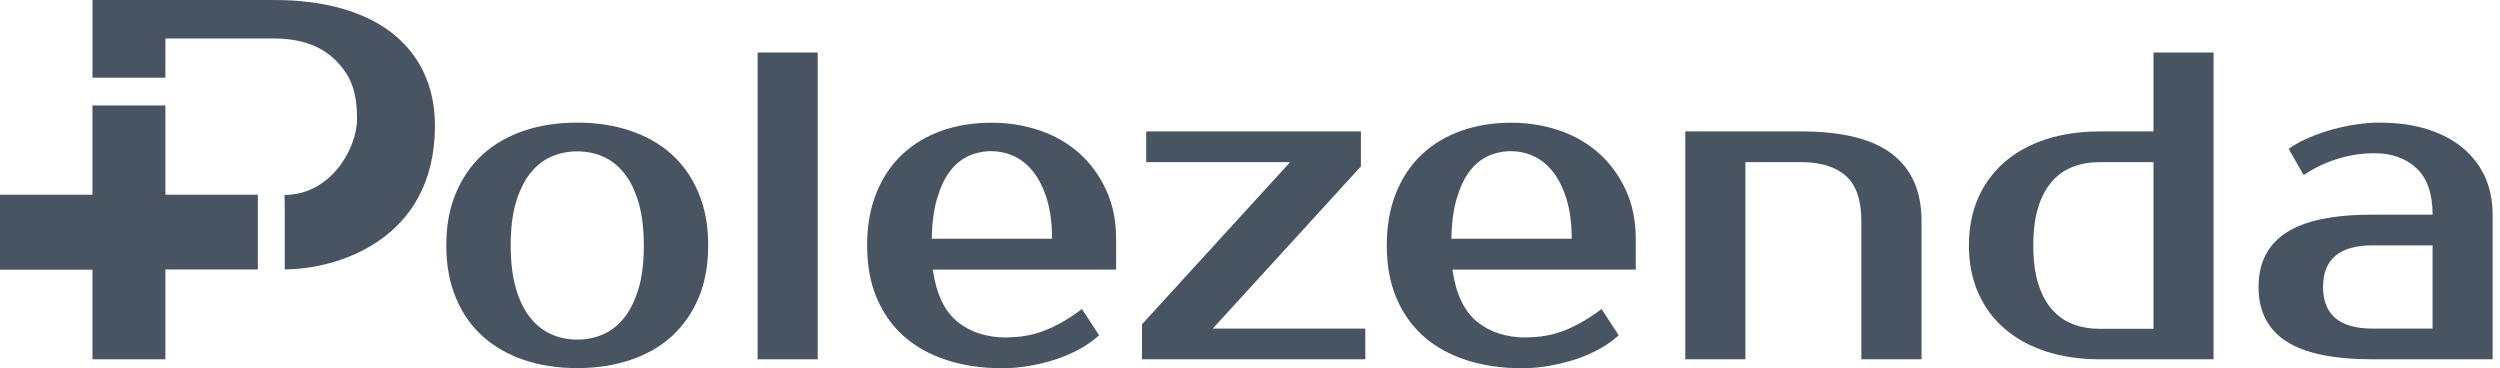
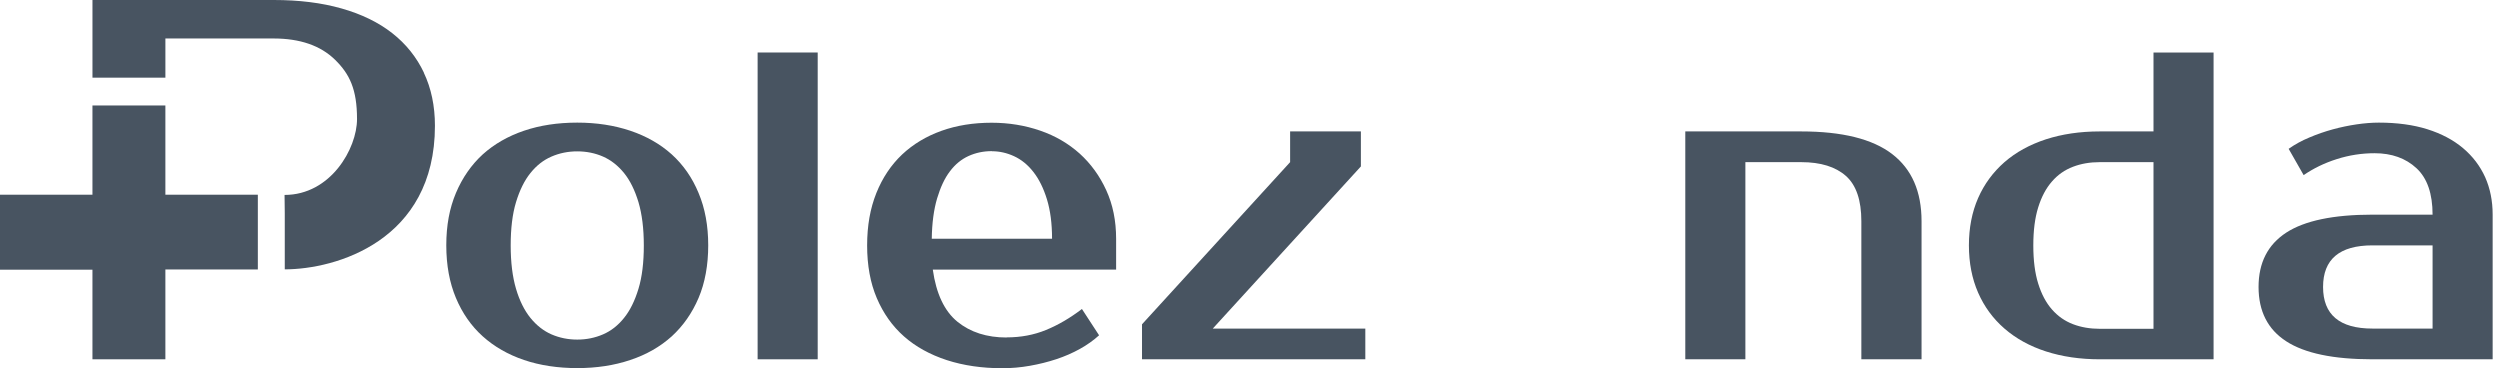
<svg xmlns="http://www.w3.org/2000/svg" width="163" height="24" viewBox="0 0 163 24" fill="none">
  <path d="M37.637 7.995C38.888 7.995 40.036 8.169 41.095 8.524C42.147 8.879 43.05 9.393 43.798 10.066C44.546 10.746 45.131 11.577 45.546 12.582C45.968 13.579 46.176 14.72 46.176 15.998C46.176 17.274 45.968 18.438 45.546 19.428C45.124 20.418 44.539 21.249 43.798 21.929C43.05 22.602 42.147 23.123 41.095 23.471C40.044 23.826 38.888 24 37.637 24C36.385 24 35.208 23.826 34.163 23.471C33.119 23.116 32.223 22.602 31.475 21.929C30.727 21.257 30.142 20.418 29.727 19.428C29.312 18.438 29.098 17.297 29.098 15.998C29.098 14.698 29.305 13.587 29.727 12.582C30.149 11.584 30.734 10.746 31.475 10.066C32.223 9.393 33.119 8.879 34.163 8.524C35.208 8.169 36.363 7.995 37.637 7.995ZM37.637 22.141C38.236 22.141 38.792 22.028 39.318 21.801C39.844 21.574 40.295 21.219 40.688 20.728C41.08 20.244 41.391 19.61 41.628 18.831C41.865 18.053 41.977 17.108 41.977 16.005C41.977 14.902 41.858 13.957 41.628 13.179C41.391 12.4 41.08 11.766 40.688 11.282C40.295 10.799 39.836 10.436 39.318 10.209C38.799 9.982 38.236 9.869 37.637 9.869C37.037 9.869 36.481 9.982 35.956 10.209C35.43 10.436 34.978 10.791 34.585 11.282C34.193 11.766 33.882 12.4 33.645 13.179C33.408 13.957 33.297 14.902 33.297 16.005C33.297 17.108 33.415 18.053 33.645 18.831C33.874 19.61 34.193 20.244 34.585 20.728C34.978 21.212 35.437 21.574 35.956 21.801C36.481 22.028 37.037 22.141 37.637 22.141Z" fill="#485461" />
  <path d="M53.314 23.426H49.397V3.423H53.314V23.426Z" fill="#485461" />
  <path d="M65.639 21.997C66.557 21.997 67.409 21.839 68.201 21.514C68.994 21.189 69.771 20.735 70.542 20.146L71.66 21.861C71.304 22.186 70.89 22.481 70.416 22.746C69.942 23.01 69.423 23.237 68.875 23.418C68.327 23.599 67.75 23.743 67.15 23.849C66.55 23.955 65.957 24.008 65.358 24.008C64.032 24.008 62.825 23.834 61.729 23.479C60.64 23.123 59.707 22.61 58.944 21.937C58.181 21.265 57.589 20.426 57.167 19.436C56.745 18.446 56.537 17.305 56.537 16.005C56.537 14.705 56.737 13.594 57.137 12.589C57.537 11.592 58.1 10.753 58.818 10.073C59.536 9.4 60.388 8.887 61.38 8.531C62.373 8.176 63.462 8.002 64.654 8.002C65.772 8.002 66.831 8.176 67.816 8.516C68.809 8.856 69.668 9.363 70.394 10.013C71.119 10.67 71.697 11.463 72.126 12.4C72.556 13.338 72.771 14.388 72.771 15.574V17.577H60.818C61.04 19.156 61.581 20.29 62.425 20.977C63.276 21.665 64.343 22.005 65.632 22.005L65.639 21.997ZM64.661 9.854C64.121 9.854 63.617 9.96 63.151 10.171C62.684 10.383 62.277 10.715 61.936 11.169C61.588 11.622 61.314 12.219 61.099 12.937C60.884 13.662 60.766 14.539 60.751 15.567H68.594C68.594 14.577 68.483 13.723 68.261 12.998C68.038 12.272 67.742 11.675 67.379 11.214C67.016 10.746 66.594 10.405 66.12 10.186C65.646 9.967 65.165 9.861 64.676 9.861L64.661 9.854Z" fill="#485461" />
-   <path d="M89.019 21.423V23.426H74.459V21.144L84.116 10.572H74.733V8.569H88.73V10.851L79.073 21.423H89.011H89.019Z" fill="#485461" />
-   <path d="M99.52 21.997C100.438 21.997 101.29 21.839 102.082 21.514C102.875 21.189 103.652 20.735 104.422 20.146L105.541 21.861C105.185 22.186 104.771 22.481 104.297 22.746C103.823 23.01 103.304 23.237 102.756 23.418C102.208 23.599 101.63 23.743 101.031 23.849C100.431 23.955 99.838 24.008 99.238 24.008C97.913 24.008 96.706 23.834 95.609 23.479C94.513 23.123 93.588 22.61 92.825 21.937C92.062 21.265 91.47 20.426 91.047 19.436C90.625 18.446 90.418 17.305 90.418 16.005C90.418 14.705 90.618 13.594 91.018 12.589C91.418 11.592 91.981 10.753 92.699 10.073C93.417 9.4 94.269 8.887 95.261 8.531C96.254 8.176 97.343 8.002 98.535 8.002C99.653 8.002 100.712 8.176 101.697 8.516C102.689 8.856 103.549 9.363 104.274 10.013C105 10.67 105.578 11.463 106.007 12.4C106.437 13.338 106.652 14.388 106.652 15.574V17.577H94.699C94.921 19.156 95.461 20.29 96.306 20.977C97.157 21.665 98.224 22.005 99.512 22.005L99.52 21.997ZM98.542 9.854C98.002 9.854 97.498 9.96 97.031 10.171C96.565 10.383 96.157 10.715 95.817 11.169C95.469 11.622 95.195 12.219 94.98 12.937C94.765 13.662 94.647 14.539 94.632 15.567H102.475C102.475 14.577 102.364 13.723 102.141 12.998C101.919 12.272 101.623 11.675 101.26 11.214C100.897 10.746 100.475 10.405 100.001 10.186C99.527 9.967 99.046 9.861 98.557 9.861L98.542 9.854Z" fill="#485461" />
+   <path d="M89.019 21.423V23.426H74.459V21.144L84.116 10.572V8.569H88.73V10.851L79.073 21.423H89.011H89.019Z" fill="#485461" />
  <path d="M125.278 23.426H121.36V14.426C121.36 13.058 121.027 12.068 120.353 11.471C119.679 10.874 118.709 10.572 117.442 10.572H113.799V23.426H109.881V8.569H117.442C120.108 8.569 122.086 9.06 123.367 10.043C124.648 11.025 125.285 12.484 125.285 14.426V23.426H125.278Z" fill="#485461" />
  <path d="M136.905 23.426C135.616 23.426 134.446 23.252 133.394 22.912C132.343 22.572 131.439 22.073 130.691 21.423C129.943 20.773 129.373 19.995 128.973 19.081C128.573 18.166 128.373 17.139 128.373 15.998C128.373 14.856 128.573 13.829 128.973 12.914C129.373 12 129.951 11.222 130.691 10.572C131.439 9.922 132.335 9.431 133.394 9.083C134.446 8.743 135.616 8.569 136.905 8.569H140.408V3.423H144.325V23.426H136.905ZM140.408 21.423V10.572H136.905C136.268 10.572 135.69 10.67 135.157 10.874C134.624 11.078 134.164 11.395 133.787 11.834C133.402 12.272 133.105 12.831 132.891 13.519C132.676 14.207 132.572 15.03 132.572 16.005C132.572 16.98 132.676 17.803 132.891 18.491C133.105 19.179 133.402 19.738 133.787 20.176C134.172 20.615 134.624 20.932 135.157 21.136C135.69 21.34 136.275 21.438 136.905 21.438H140.408V21.423Z" fill="#485461" />
  <path d="M158.604 13.995C158.604 12.627 158.256 11.615 157.552 10.965C156.848 10.315 155.945 9.99 154.819 9.99C153.982 9.99 153.16 10.118 152.353 10.375C151.546 10.632 150.835 10.98 150.198 11.418L149.22 9.703C149.628 9.416 150.079 9.166 150.576 8.962C151.072 8.751 151.575 8.577 152.101 8.433C152.627 8.29 153.138 8.184 153.656 8.108C154.167 8.033 154.649 7.995 155.101 7.995C156.293 7.995 157.352 8.139 158.263 8.426C159.174 8.713 159.951 9.121 160.588 9.657C161.225 10.194 161.699 10.821 162.033 11.554C162.358 12.287 162.521 13.103 162.521 13.995V23.426H154.678C152.138 23.426 150.265 23.033 149.065 22.254C147.858 21.476 147.258 20.29 147.258 18.71C147.258 17.131 147.858 15.952 149.065 15.166C150.265 14.388 152.138 13.995 154.678 13.995H158.596H158.604ZM151.464 18.71C151.464 20.516 152.538 21.423 154.686 21.423H158.604V15.998H154.686C152.538 15.998 151.464 16.904 151.464 18.71Z" fill="#485461" />
  <path d="M10.783 6.877H6.028V12.695H0V17.584H6.028V23.426H10.783V17.569H16.811V12.695H10.783V6.877Z" fill="#485461" />
  <path d="M27.64 4.738C27.158 3.725 26.47 2.864 25.573 2.161C24.677 1.458 23.574 0.922 22.27 0.552C20.967 0.181 19.493 0 17.857 0H6.029V5.063H10.784V2.509H17.834C19.56 2.509 20.9 2.97 21.848 3.899C22.796 4.829 23.278 5.826 23.278 7.761C23.278 9.695 21.552 12.71 18.553 12.71L18.567 13.889V17.562C21.87 17.562 28.358 15.718 28.358 8.199C28.358 6.907 28.114 5.751 27.632 4.738H27.64Z" fill="#485461" />
</svg>